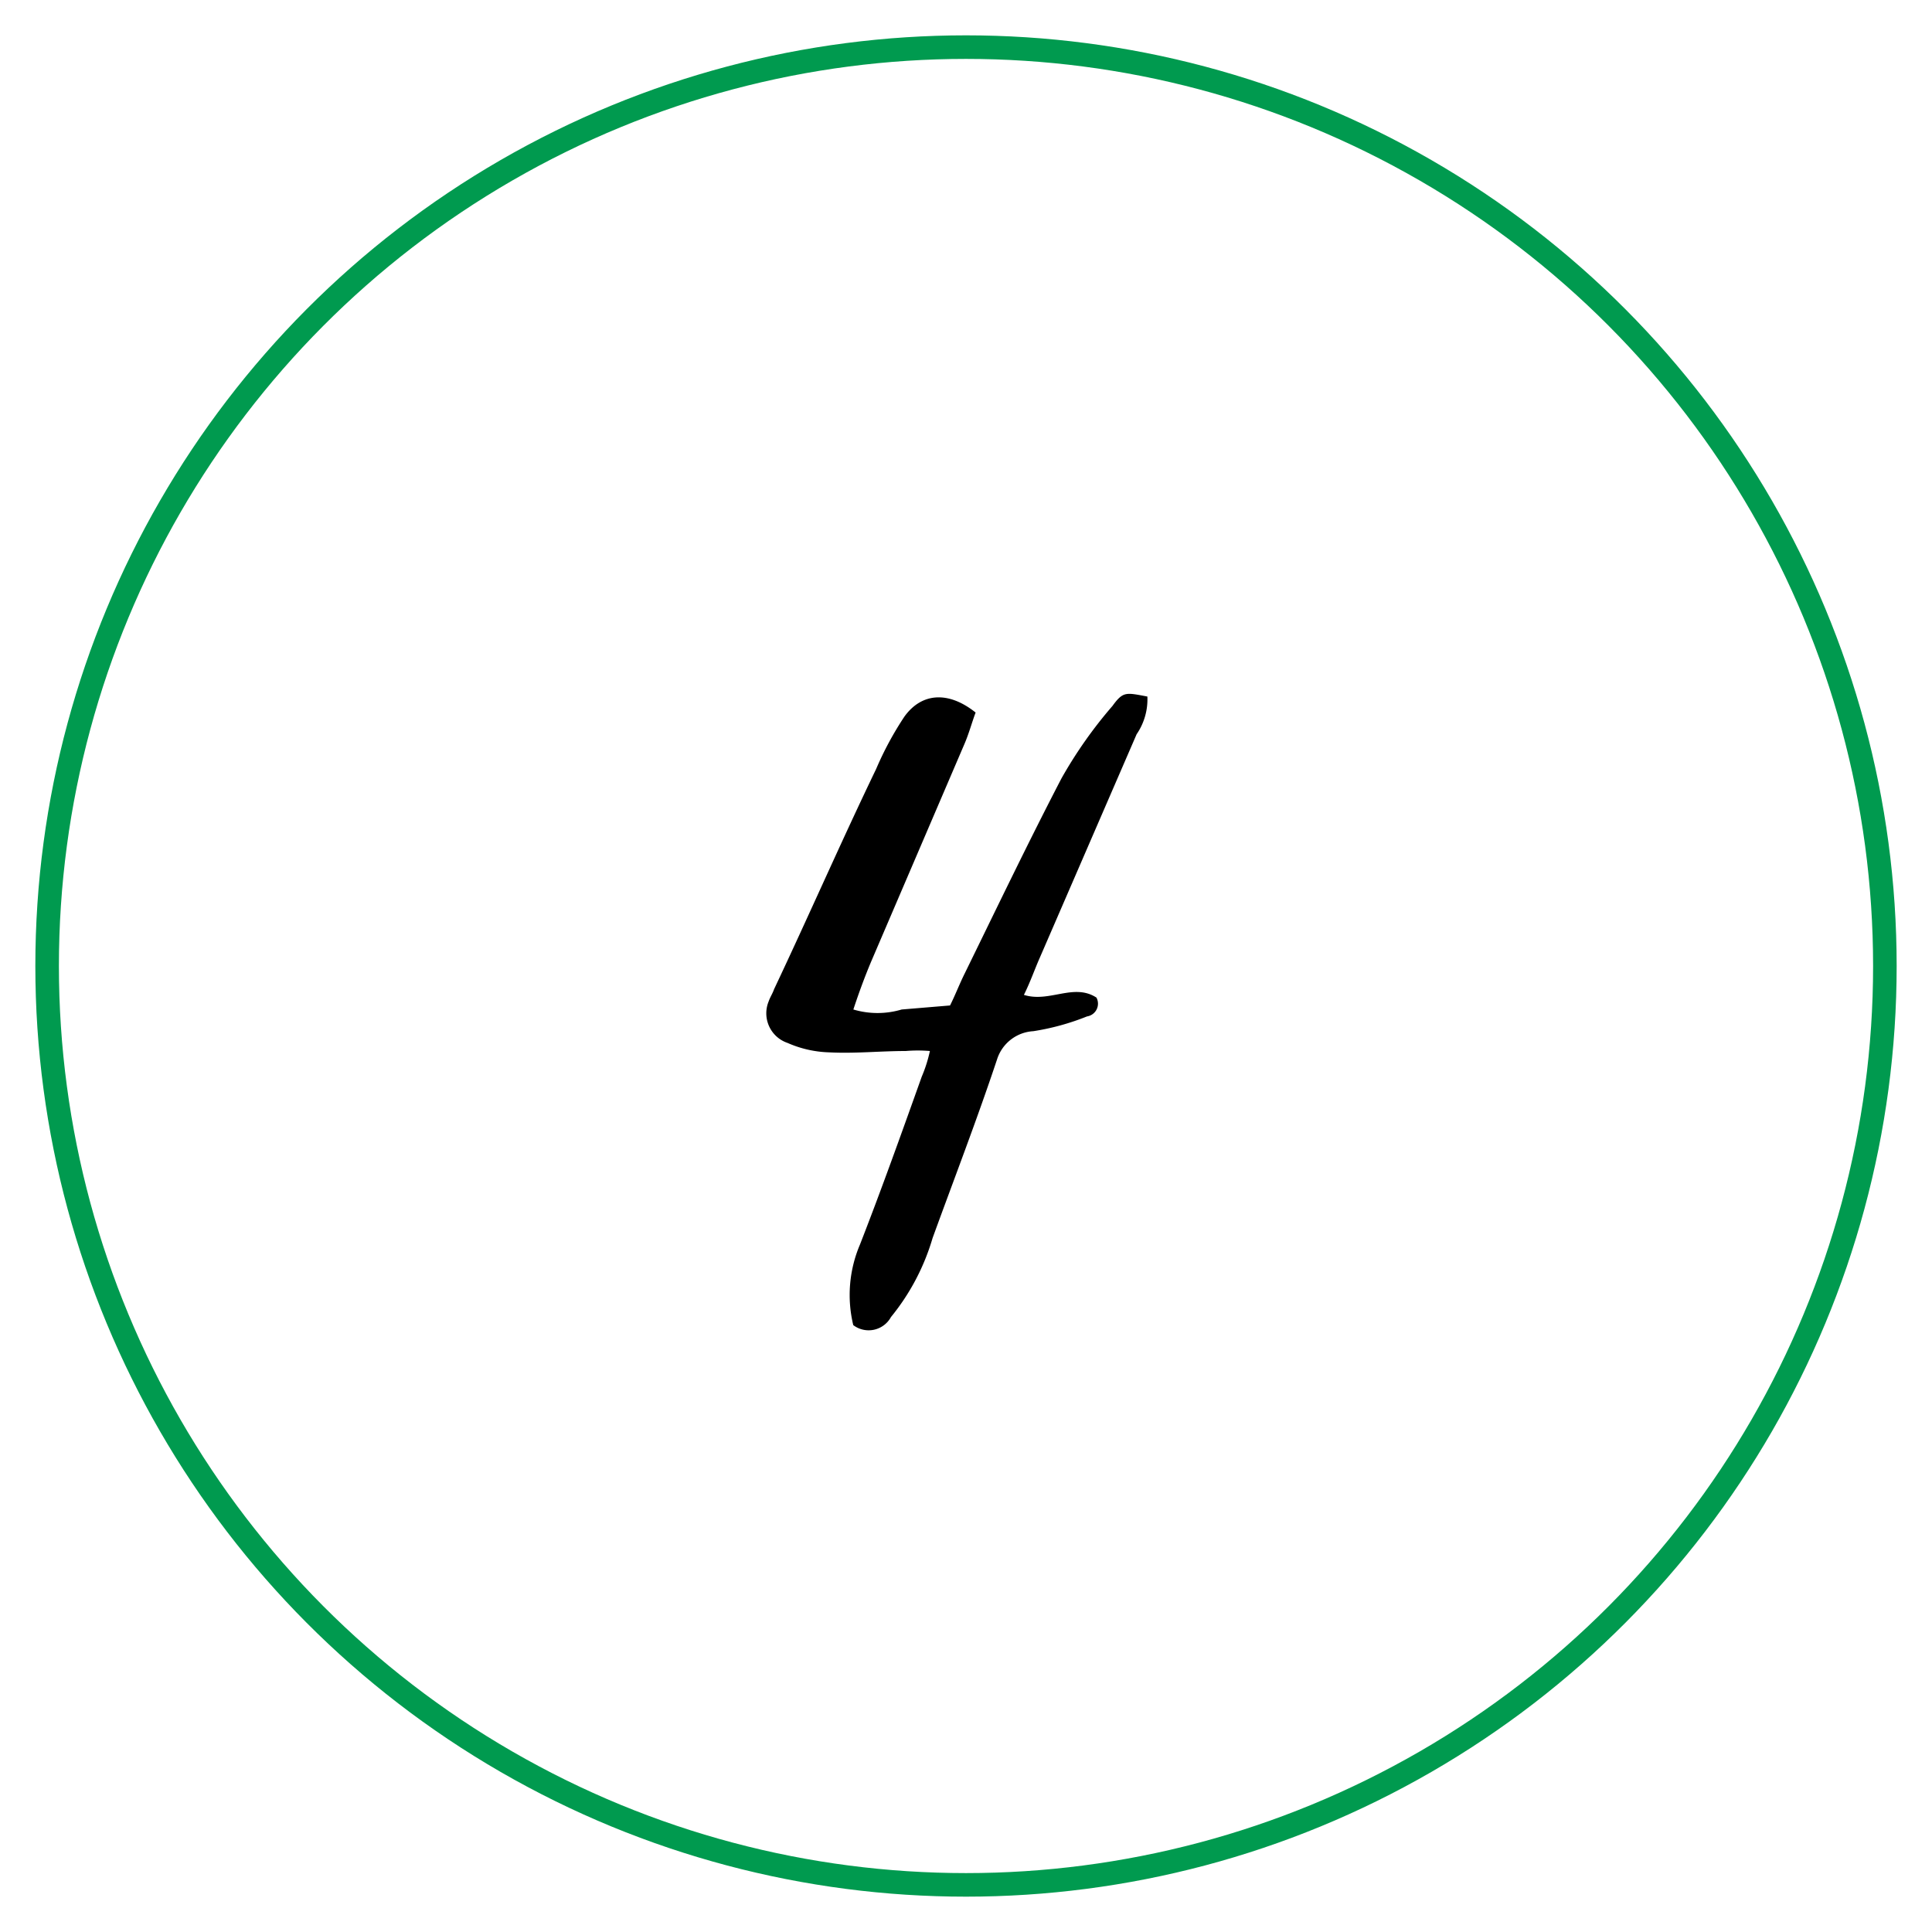
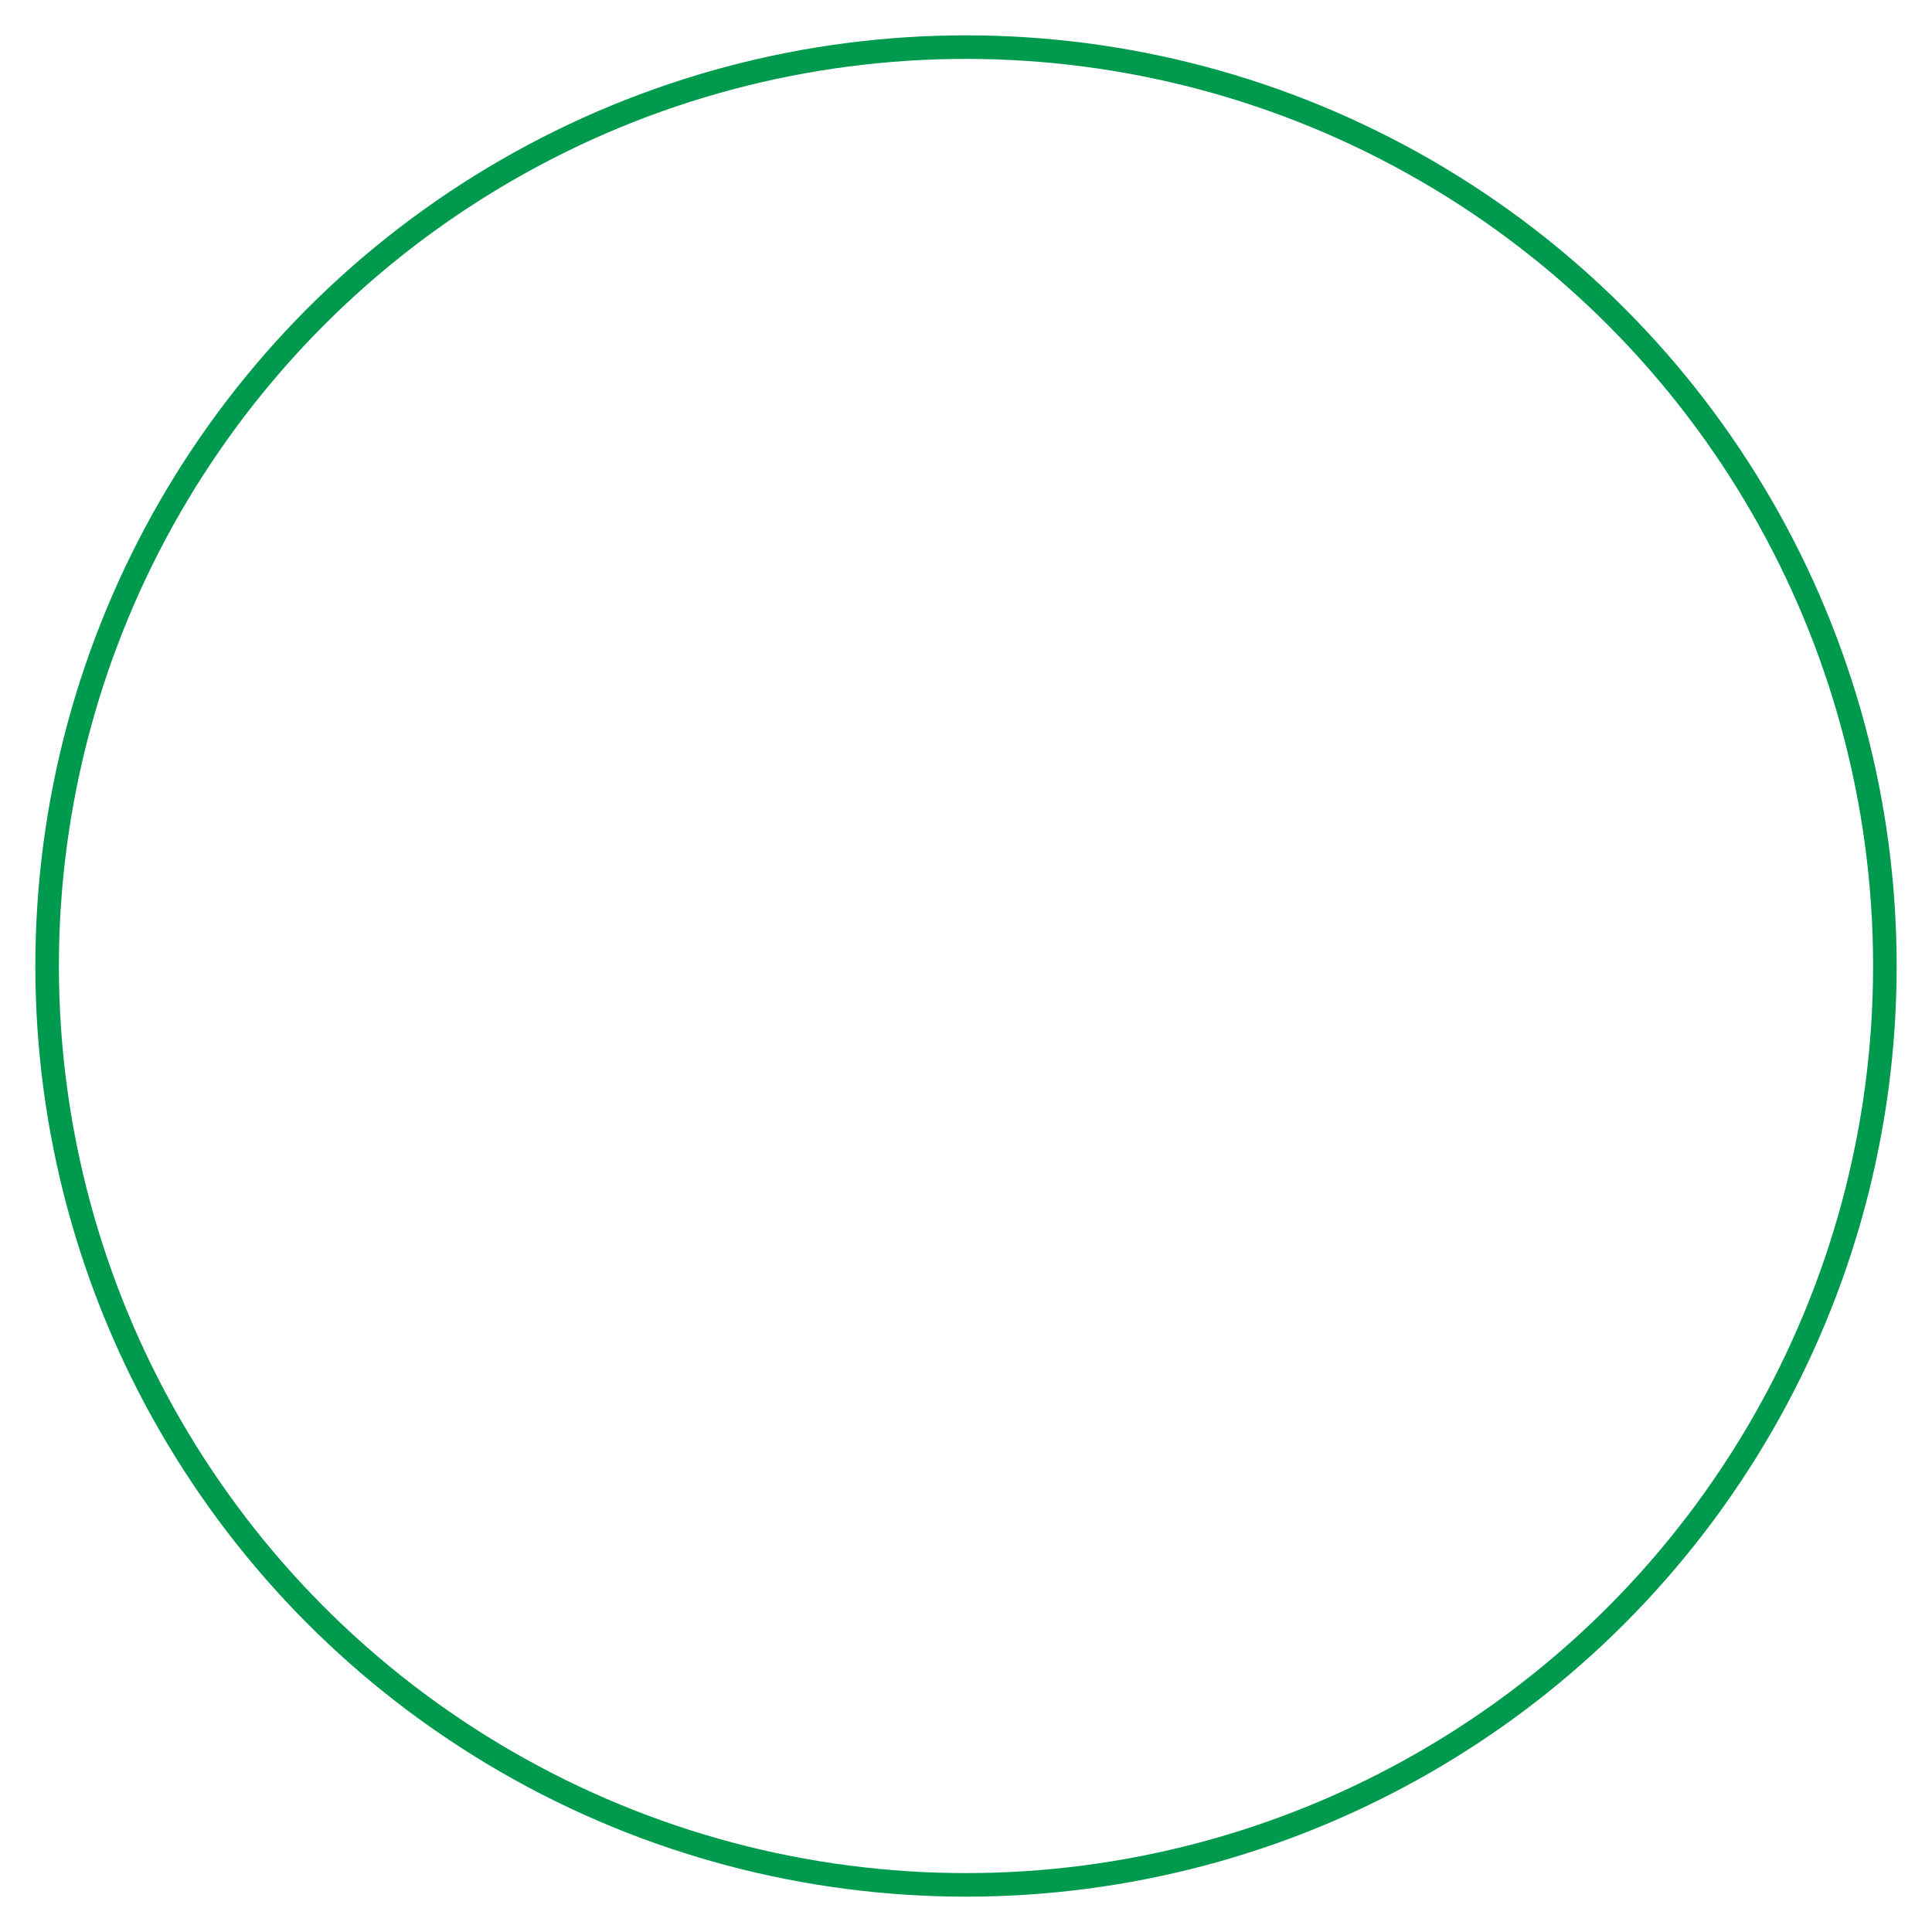
<svg xmlns="http://www.w3.org/2000/svg" id="number_4" data-name="number 4" width="82" height="82" viewBox="0 0 82 82">
  <defs>
    <style>
      .cls-1 {
        fill: #009a4f;
        fill-opacity: 0;
        stroke: #009a4f;
        stroke-linejoin: round;
        stroke-width: 1px;
      }

      .cls-2 {
        fill-rule: evenodd;
      }
    </style>
  </defs>
  <circle class="cls-1" cx="41" cy="41" r="39" />
-   <path id="_4" data-name="4" class="cls-2" d="M39.468,44.608a6.125,6.125,0,0,0-1.026,0c-1.083,0-2.166.114-3.249,0.057a4.7,4.7,0,0,1-1.767-.4,1.327,1.327,0,0,1-.8-1.767c0.057-.171.171-0.342,0.228-0.513,1.482-3.135,2.85-6.271,4.333-9.349a13.79,13.79,0,0,1,1.2-2.223c0.741-1.026,1.881-1.083,3.021-.171-0.171.456-.285,0.912-0.513,1.425L36.96,40.846c-0.285.684-.513,1.311-0.741,2a3.587,3.587,0,0,0,2.052,0l2.052-.171c0.228-.456.4-0.912,0.627-1.368,1.368-2.793,2.679-5.53,4.1-8.266a18.783,18.783,0,0,1,2.166-3.078c0.456-.627.57-0.57,1.482-0.4a2.617,2.617,0,0,1-.456,1.6l-4.1,9.463c-0.228.513-.4,1.026-0.684,1.6,1.083,0.342,2.109-.513,3.078.114a0.547,0.547,0,0,1-.4.8,10.384,10.384,0,0,1-2.28.627,1.717,1.717,0,0,0-1.539,1.2c-0.855,2.565-1.824,5.074-2.736,7.582A9.537,9.537,0,0,1,37.815,55.9a1.079,1.079,0,0,1-1.6.342,5.454,5.454,0,0,1,.285-3.42c0.912-2.337,1.767-4.732,2.622-7.126A6.02,6.02,0,0,0,39.468,44.608Z" />
</svg>